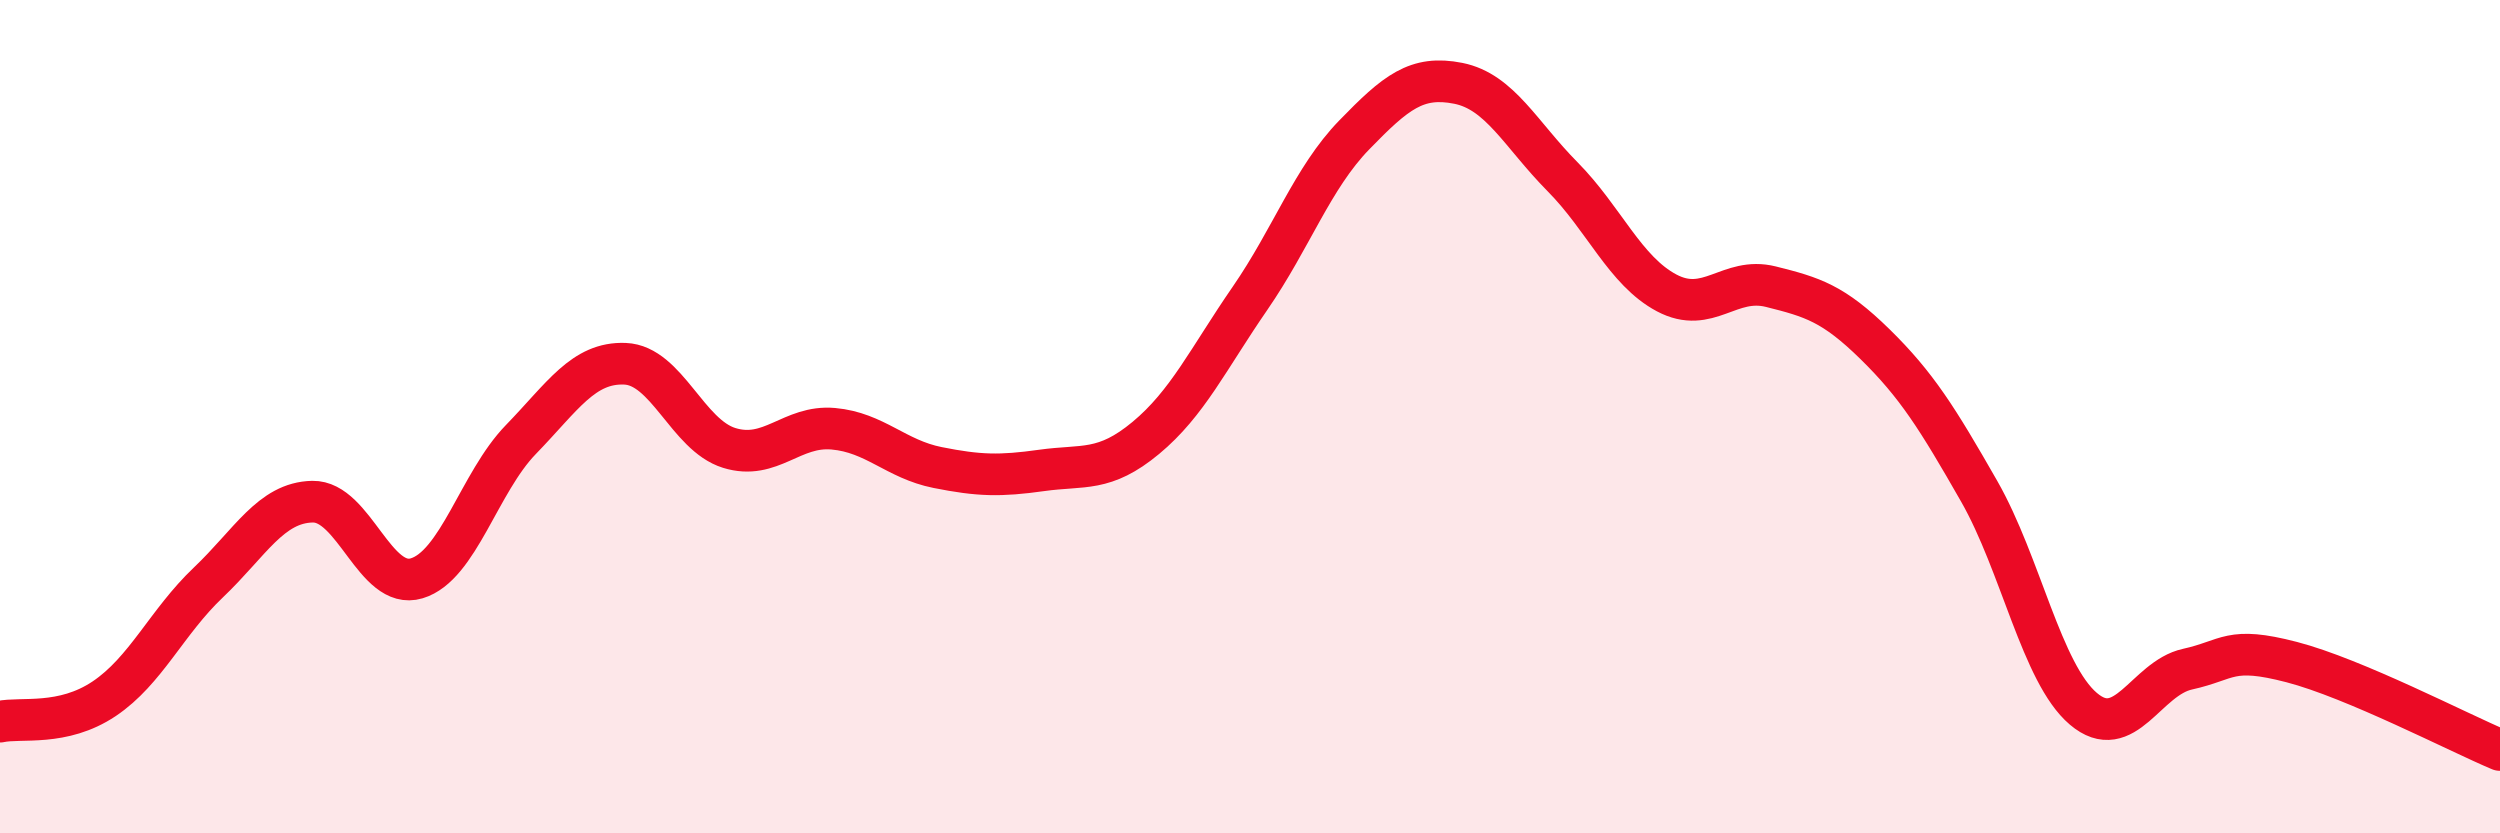
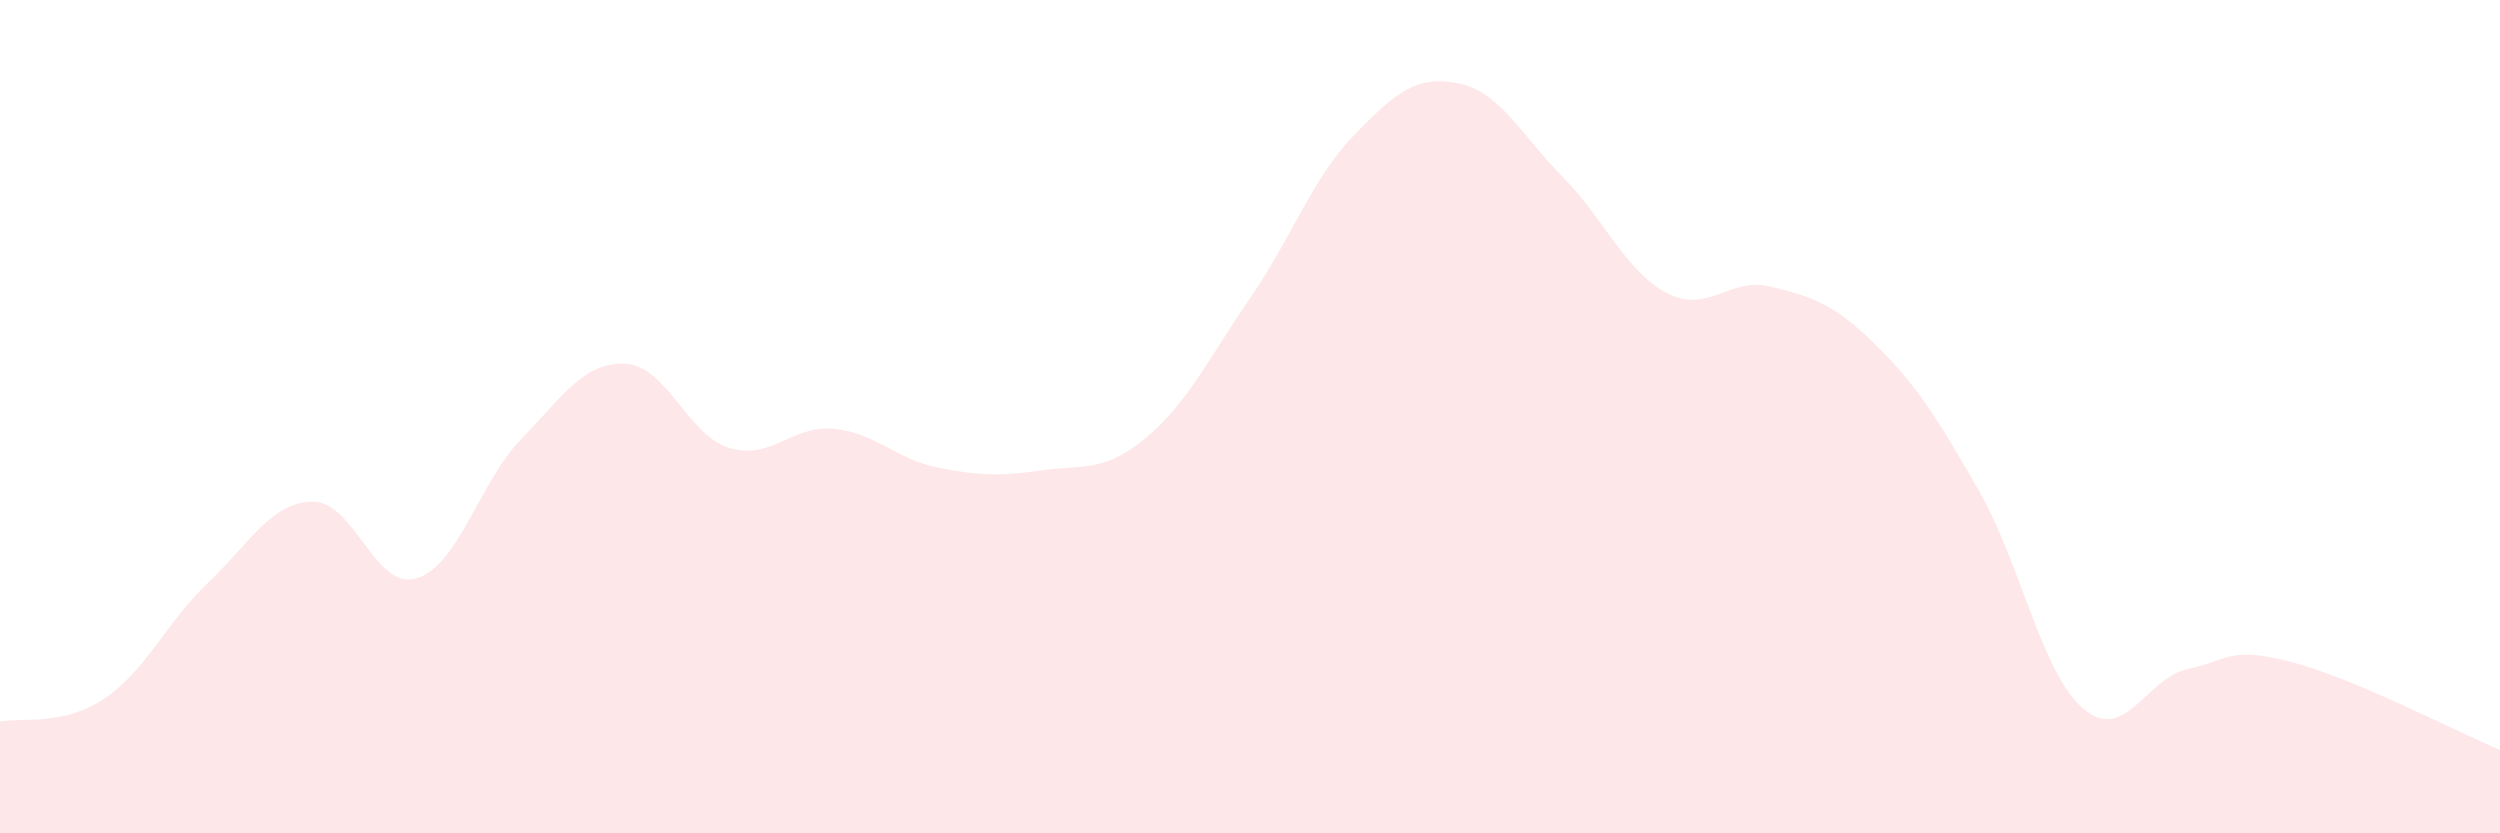
<svg xmlns="http://www.w3.org/2000/svg" width="60" height="20" viewBox="0 0 60 20">
  <path d="M 0,17.32 C 0.5,17.21 1.5,17.44 2.5,16.77 C 3.5,16.1 4,14.93 5,13.98 C 6,13.03 6.5,12.06 7.5,12.04 C 8.5,12.02 9,14.18 10,13.88 C 11,13.58 11.5,11.58 12.5,10.55 C 13.5,9.52 14,8.69 15,8.73 C 16,8.77 16.5,10.44 17.5,10.75 C 18.5,11.06 19,10.2 20,10.29 C 21,10.38 21.5,11.02 22.5,11.22 C 23.5,11.42 24,11.43 25,11.29 C 26,11.15 26.5,11.34 27.5,10.51 C 28.5,9.68 29,8.61 30,7.16 C 31,5.71 31.5,4.27 32.5,3.24 C 33.5,2.21 34,1.8 35,2 C 36,2.2 36.5,3.23 37.5,4.24 C 38.5,5.25 39,6.5 40,7.03 C 41,7.56 41.5,6.63 42.5,6.88 C 43.5,7.13 44,7.28 45,8.26 C 46,9.24 46.5,10.04 47.5,11.79 C 48.5,13.54 49,16.16 50,17.01 C 51,17.86 51.5,16.28 52.5,16.06 C 53.5,15.84 53.5,15.5 55,15.89 C 56.5,16.28 59,17.58 60,18L60 20L0 20Z" fill="#EB0A25" opacity="0.1" stroke-linecap="round" stroke-linejoin="round" />
-   <path d="M 0,17.32 C 0.5,17.21 1.5,17.44 2.5,16.77 C 3.5,16.1 4,14.93 5,13.98 C 6,13.03 6.5,12.06 7.5,12.04 C 8.5,12.02 9,14.18 10,13.88 C 11,13.58 11.5,11.58 12.5,10.55 C 13.5,9.52 14,8.69 15,8.73 C 16,8.77 16.5,10.44 17.5,10.75 C 18.5,11.06 19,10.2 20,10.29 C 21,10.38 21.5,11.02 22.5,11.22 C 23.5,11.42 24,11.43 25,11.29 C 26,11.15 26.5,11.34 27.5,10.51 C 28.5,9.68 29,8.61 30,7.16 C 31,5.71 31.5,4.27 32.5,3.24 C 33.5,2.21 34,1.8 35,2 C 36,2.2 36.5,3.23 37.5,4.24 C 38.5,5.25 39,6.5 40,7.03 C 41,7.56 41.5,6.63 42.5,6.88 C 43.5,7.13 44,7.28 45,8.26 C 46,9.24 46.5,10.04 47.5,11.79 C 48.5,13.54 49,16.16 50,17.01 C 51,17.86 51.5,16.28 52.5,16.06 C 53.5,15.84 53.5,15.5 55,15.89 C 56.5,16.28 59,17.58 60,18" stroke="#EB0A25" stroke-width="1" fill="none" stroke-linecap="round" stroke-linejoin="round" />
</svg>